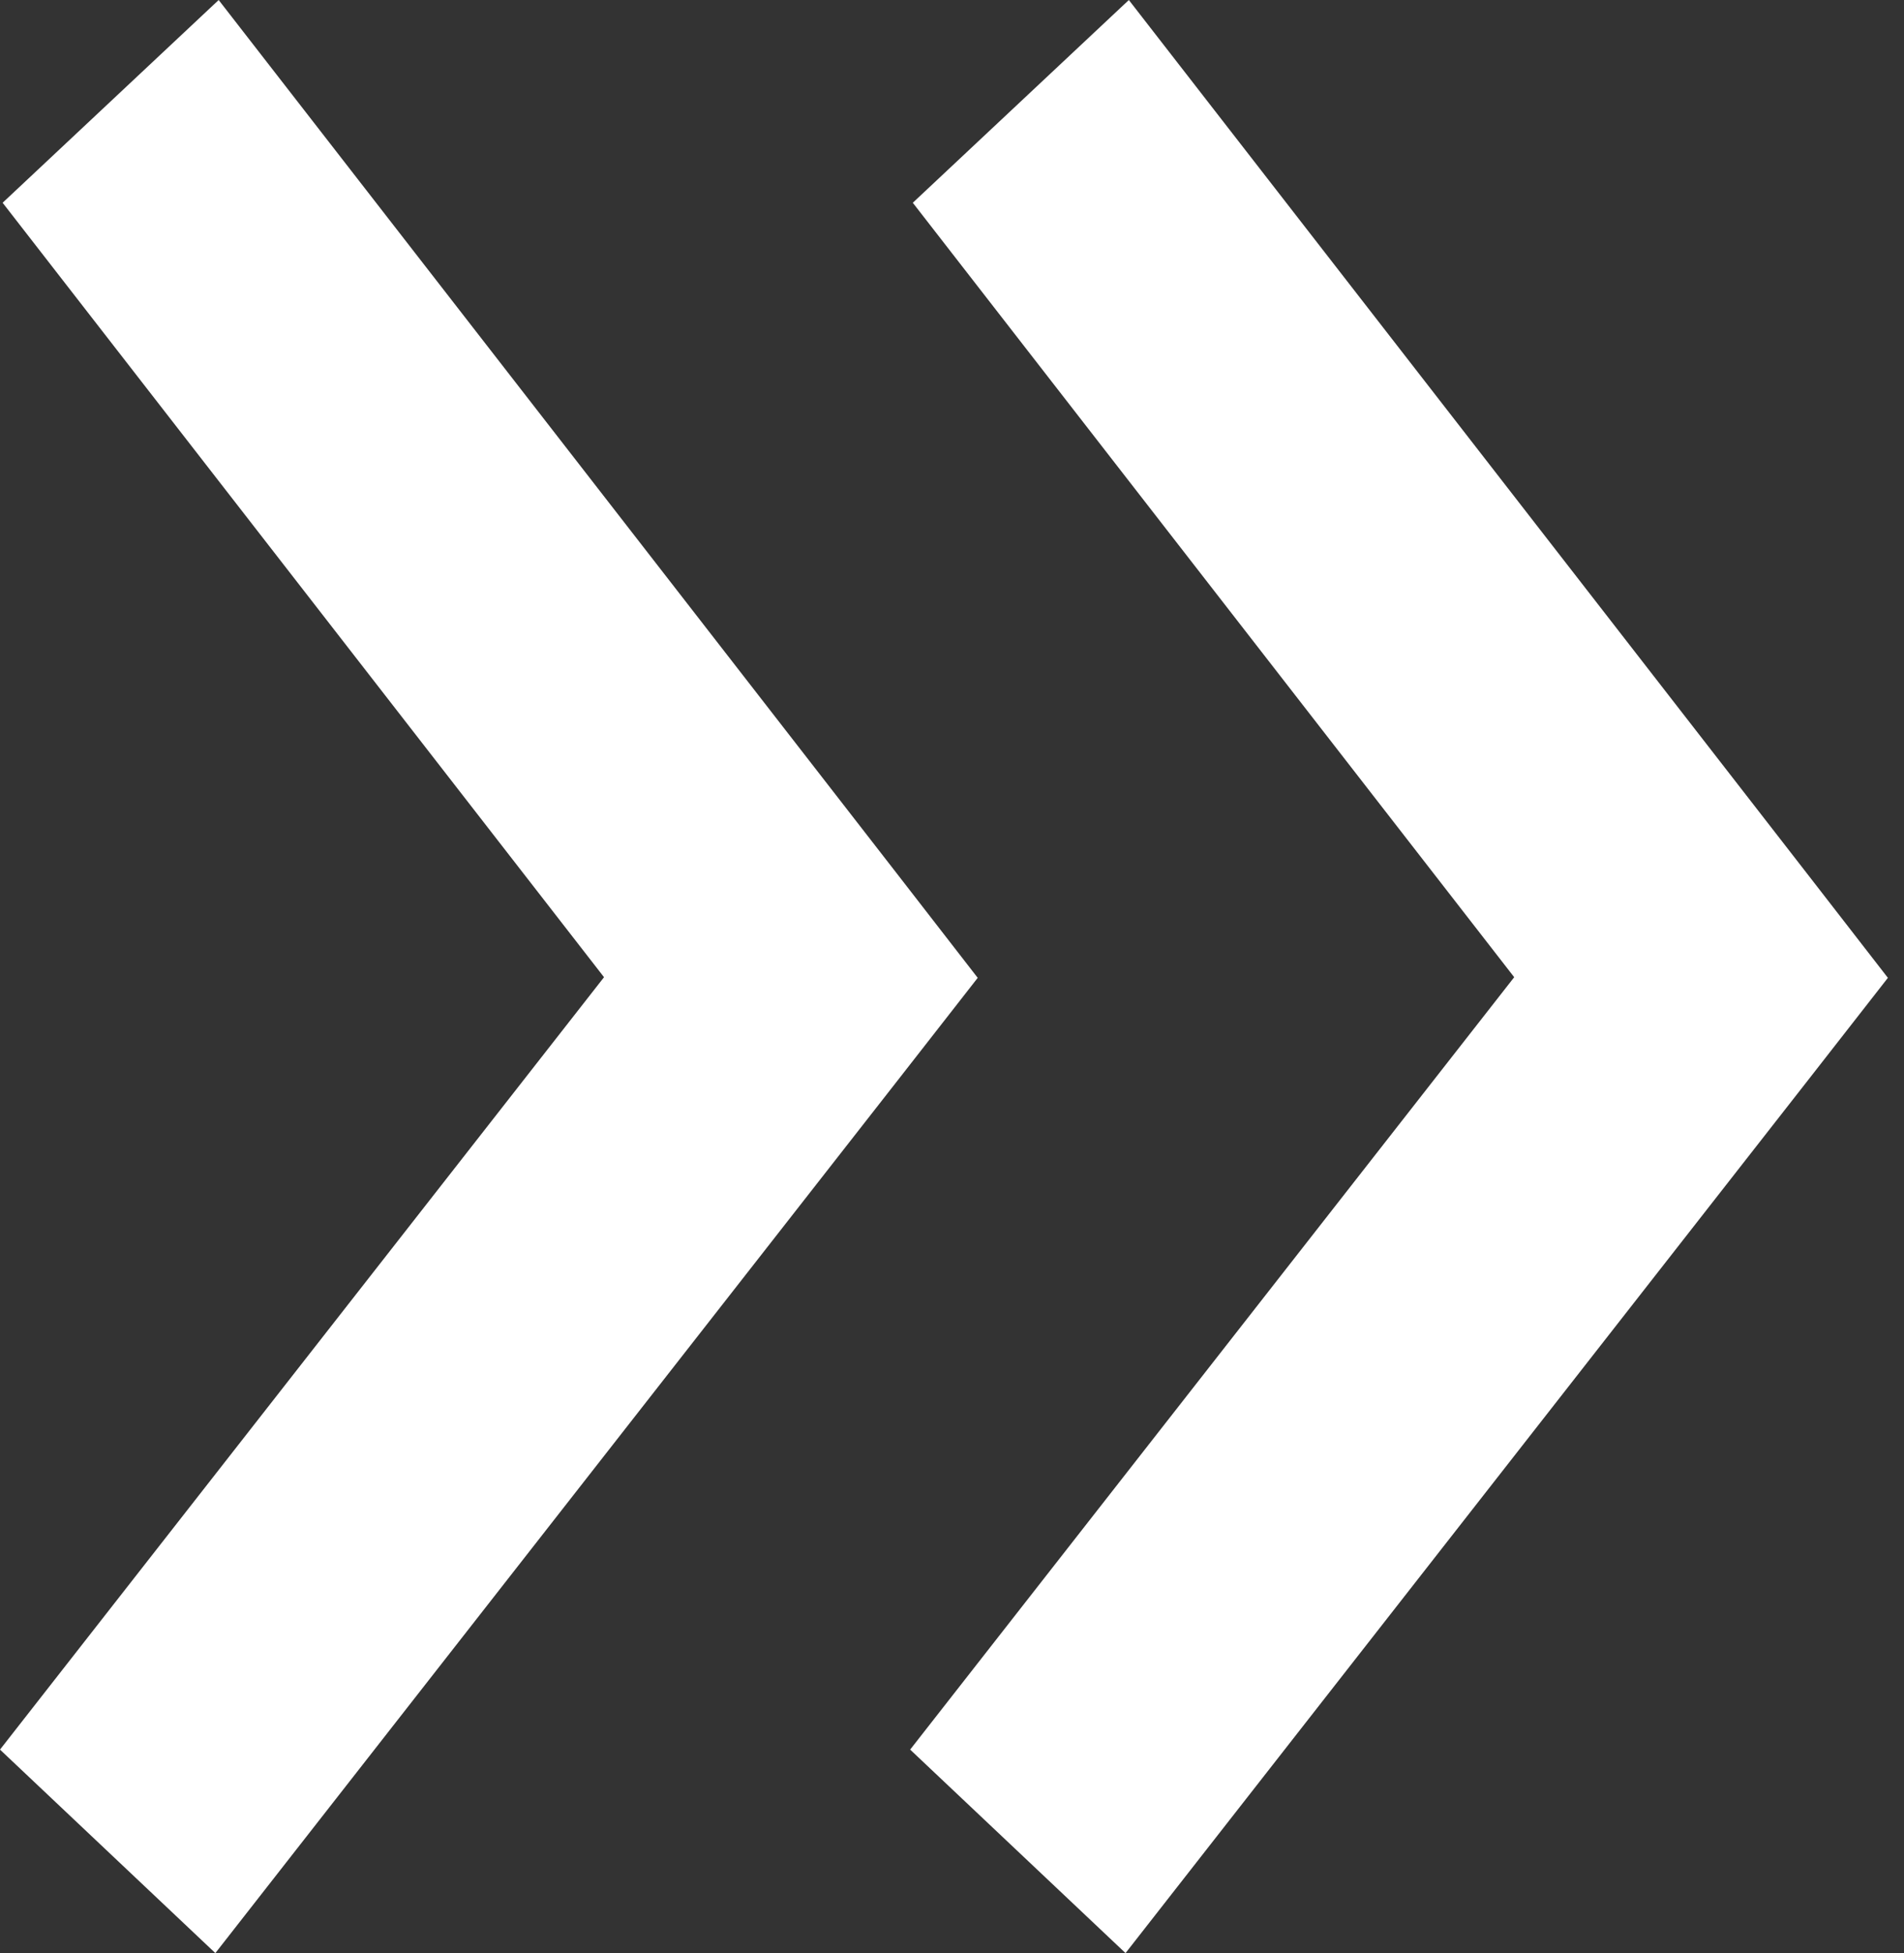
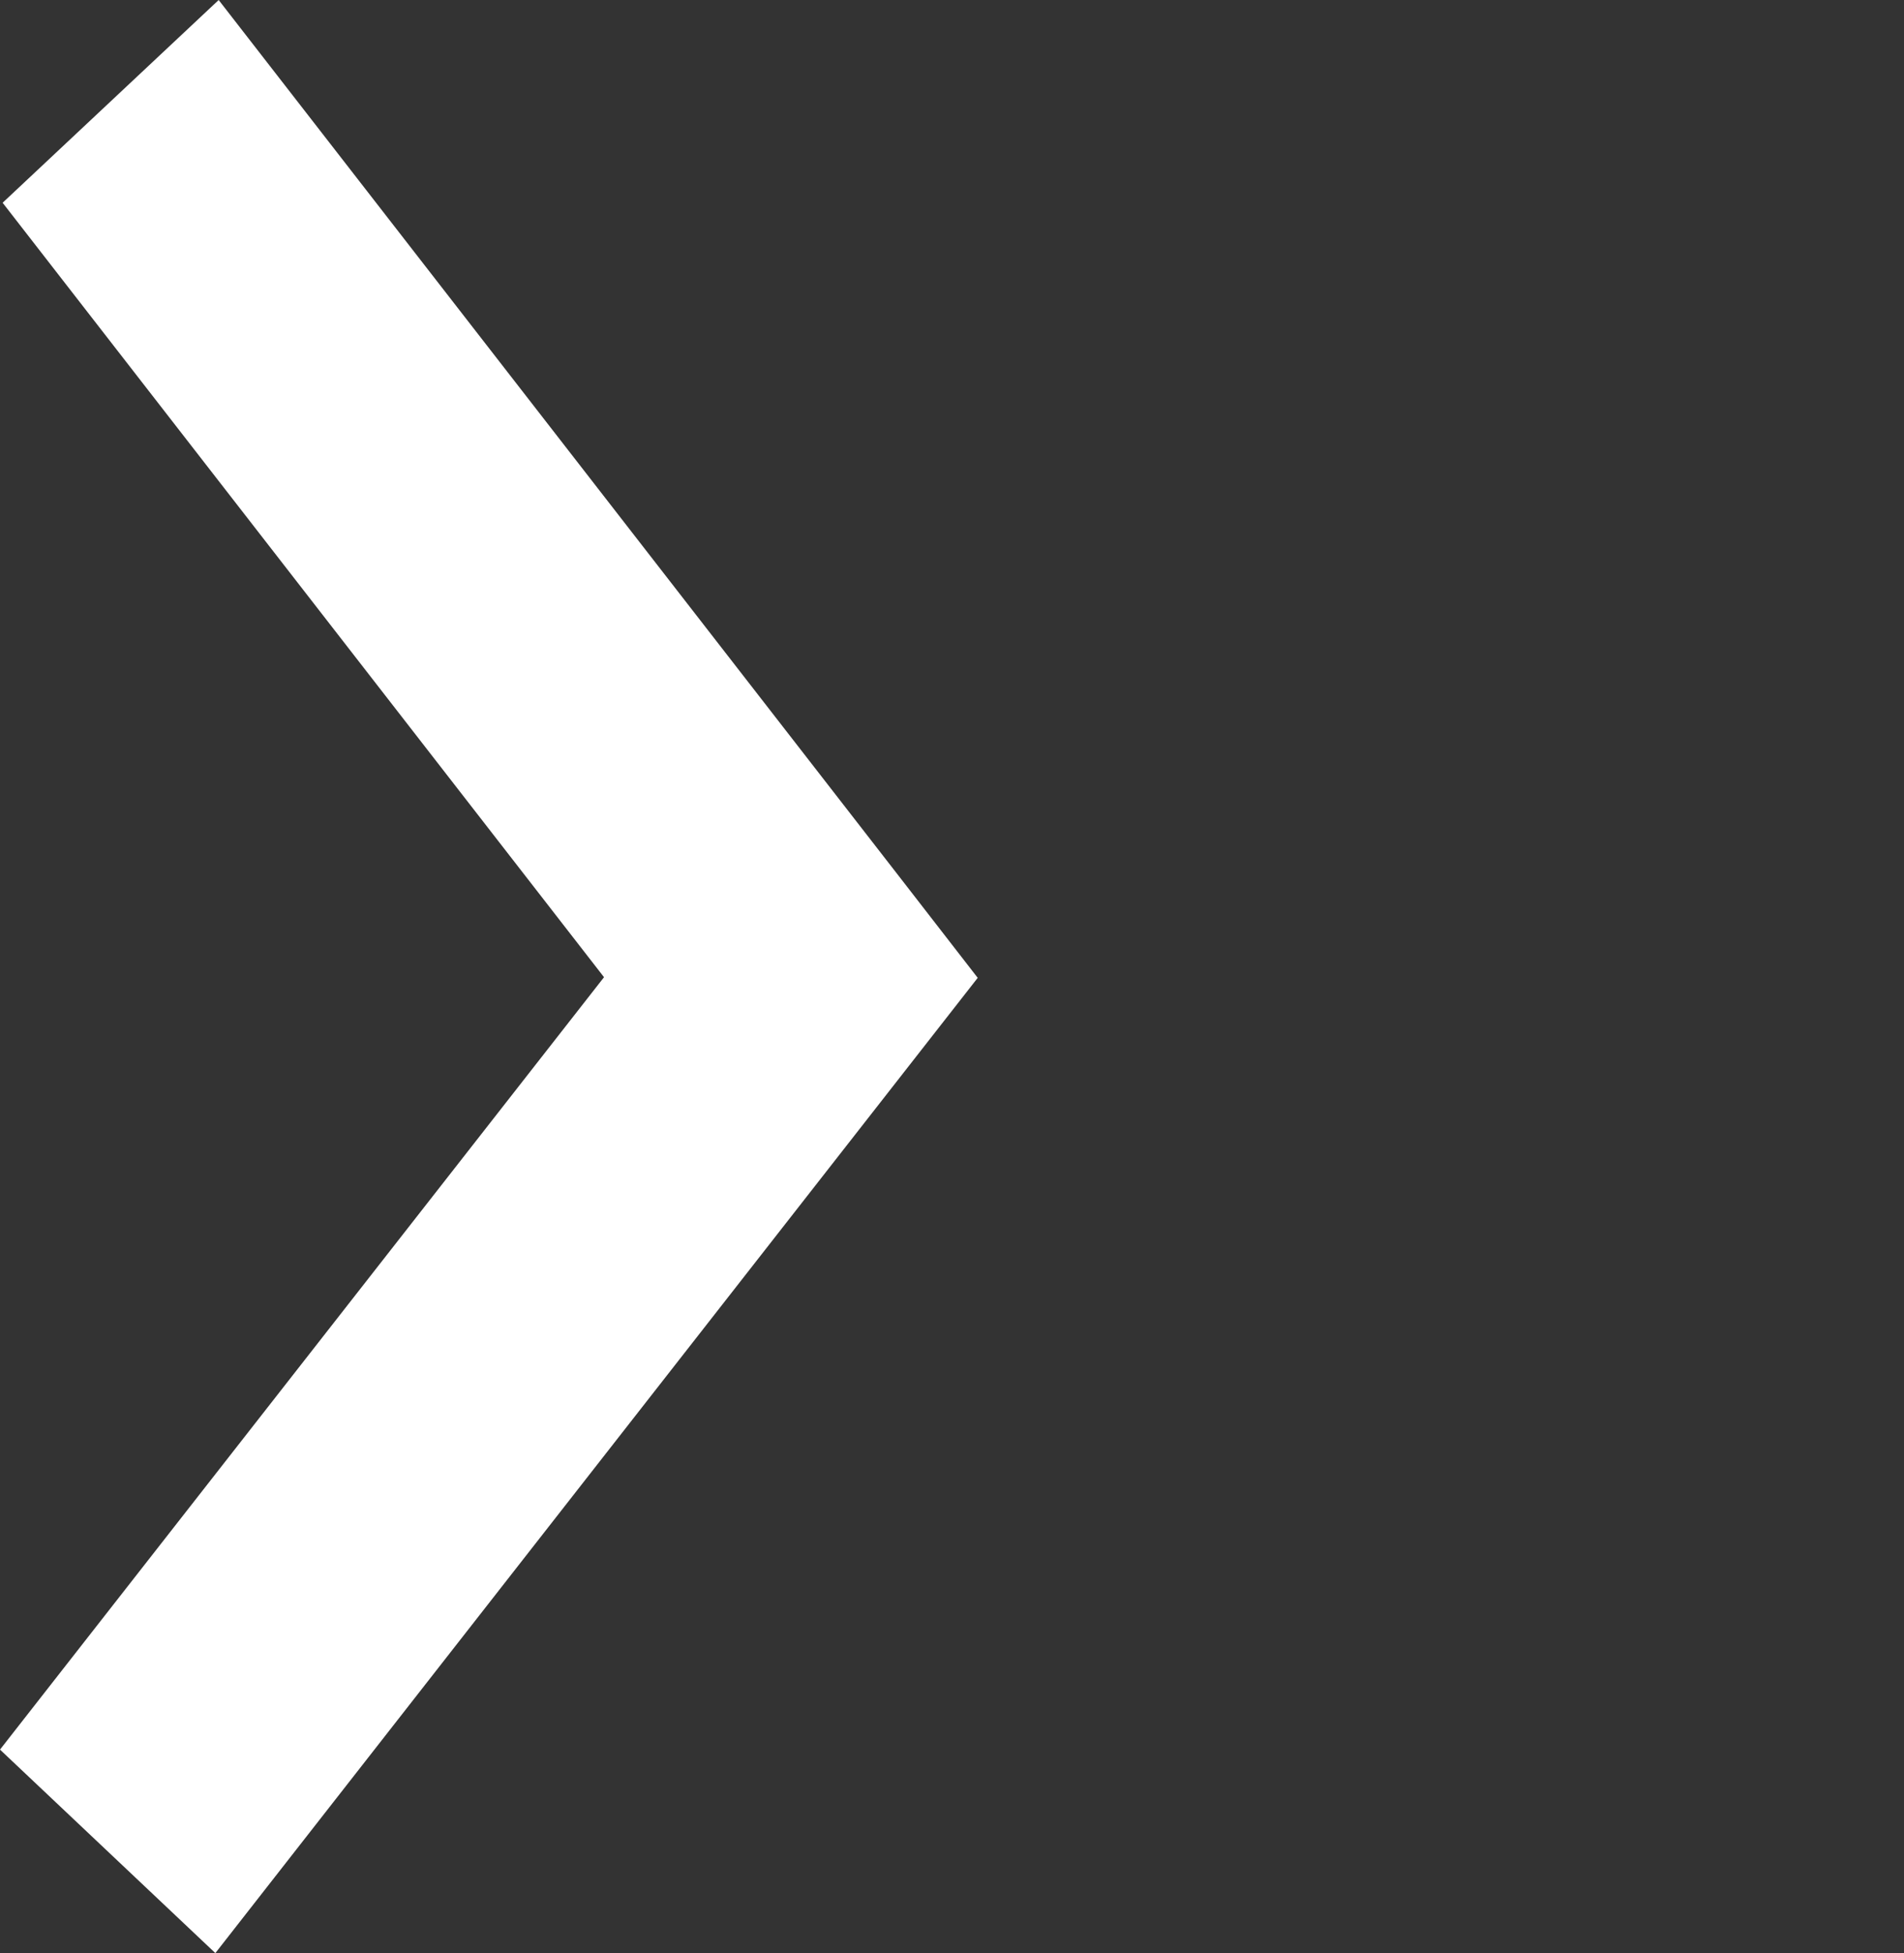
<svg xmlns="http://www.w3.org/2000/svg" width="117" height="120" viewBox="0 0 117 120" fill="none">
  <rect x="0" y="0" width="117" height="120" fill="#333333" stroke="none" />
-   <path fill-rule="evenodd" clip-rule="evenodd" d="M116.01 60.08L111.166 53.832L69.367 0.001L56.091 12.458L93.047 60.041L55.929 107.498L69.163 120.001L111.145 66.312L116.01 60.08Z" fill="white" />
-   <path fill-rule="evenodd" clip-rule="evenodd" d="M60.08 60.08L55.237 53.832L13.437 0.001L0.161 12.458L37.117 60.041L-0 107.498L13.233 120.001L55.215 66.312L60.08 60.08Z" fill="white" />
+   <path fill-rule="evenodd" clip-rule="evenodd" d="M60.08 60.08L55.237 53.832L13.437 0.001L0.161 12.458L37.117 60.041L-0 107.498L13.233 120.001L60.08 60.08Z" fill="white" />
</svg>